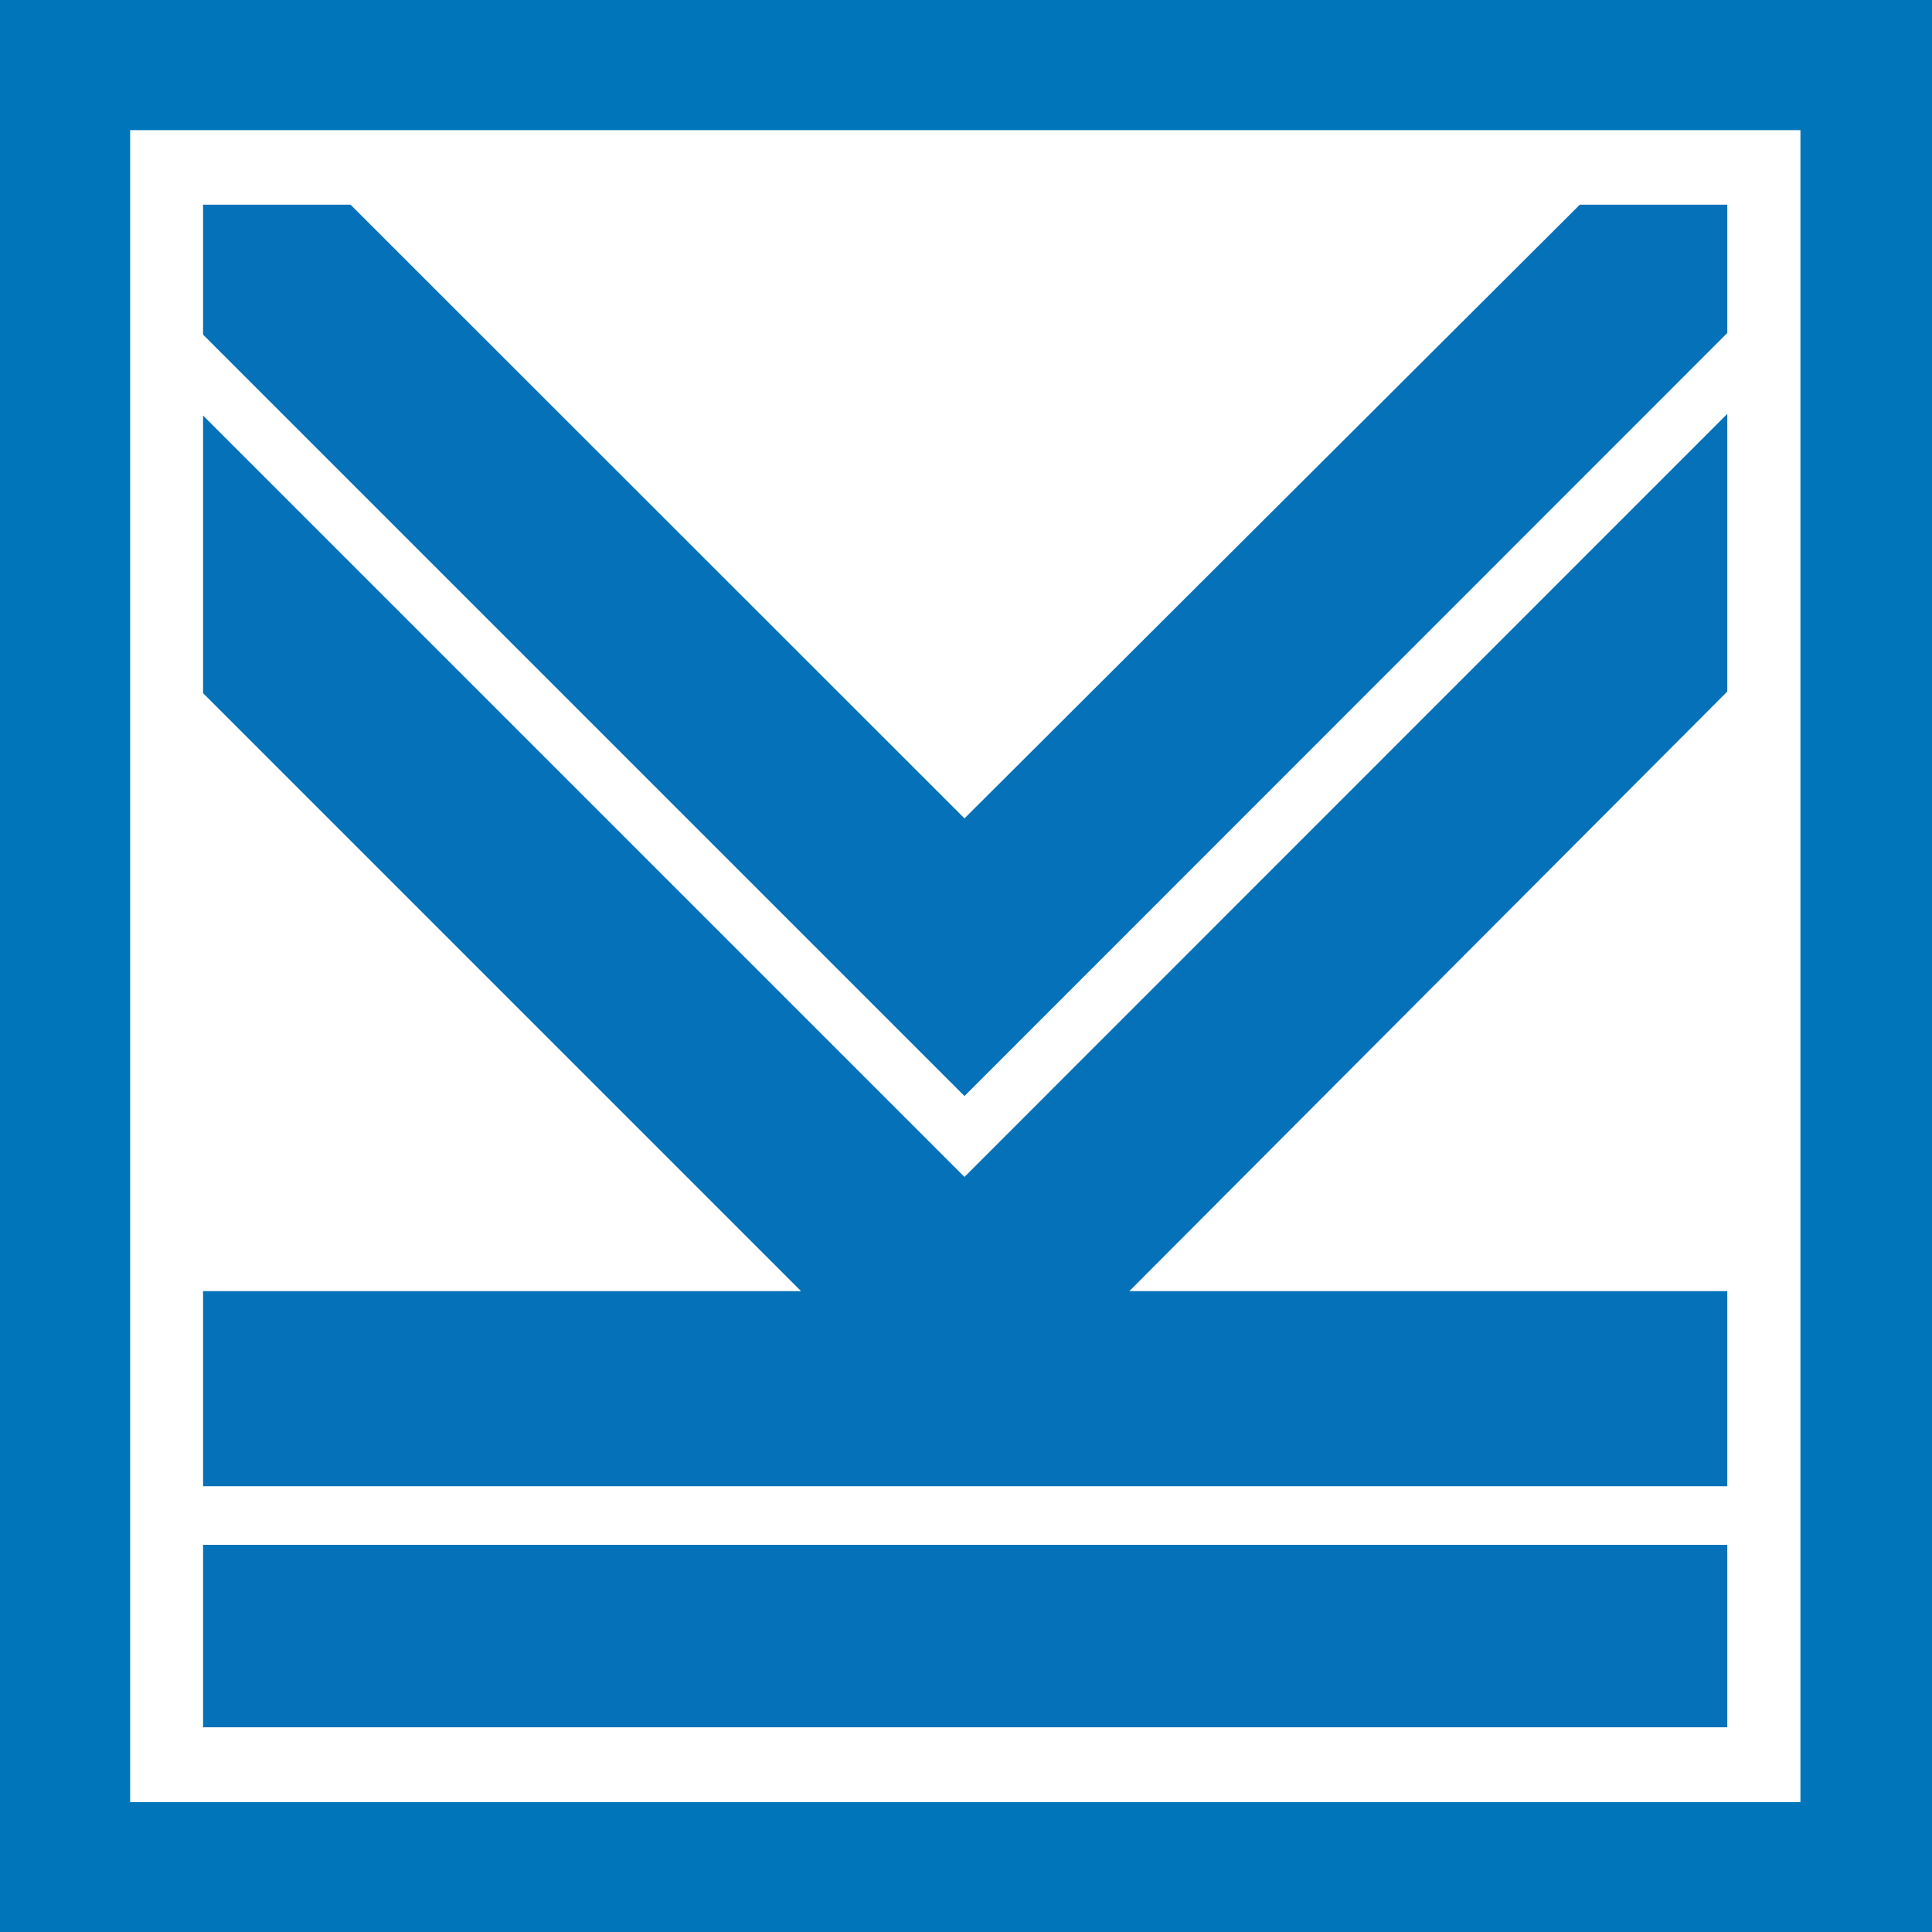
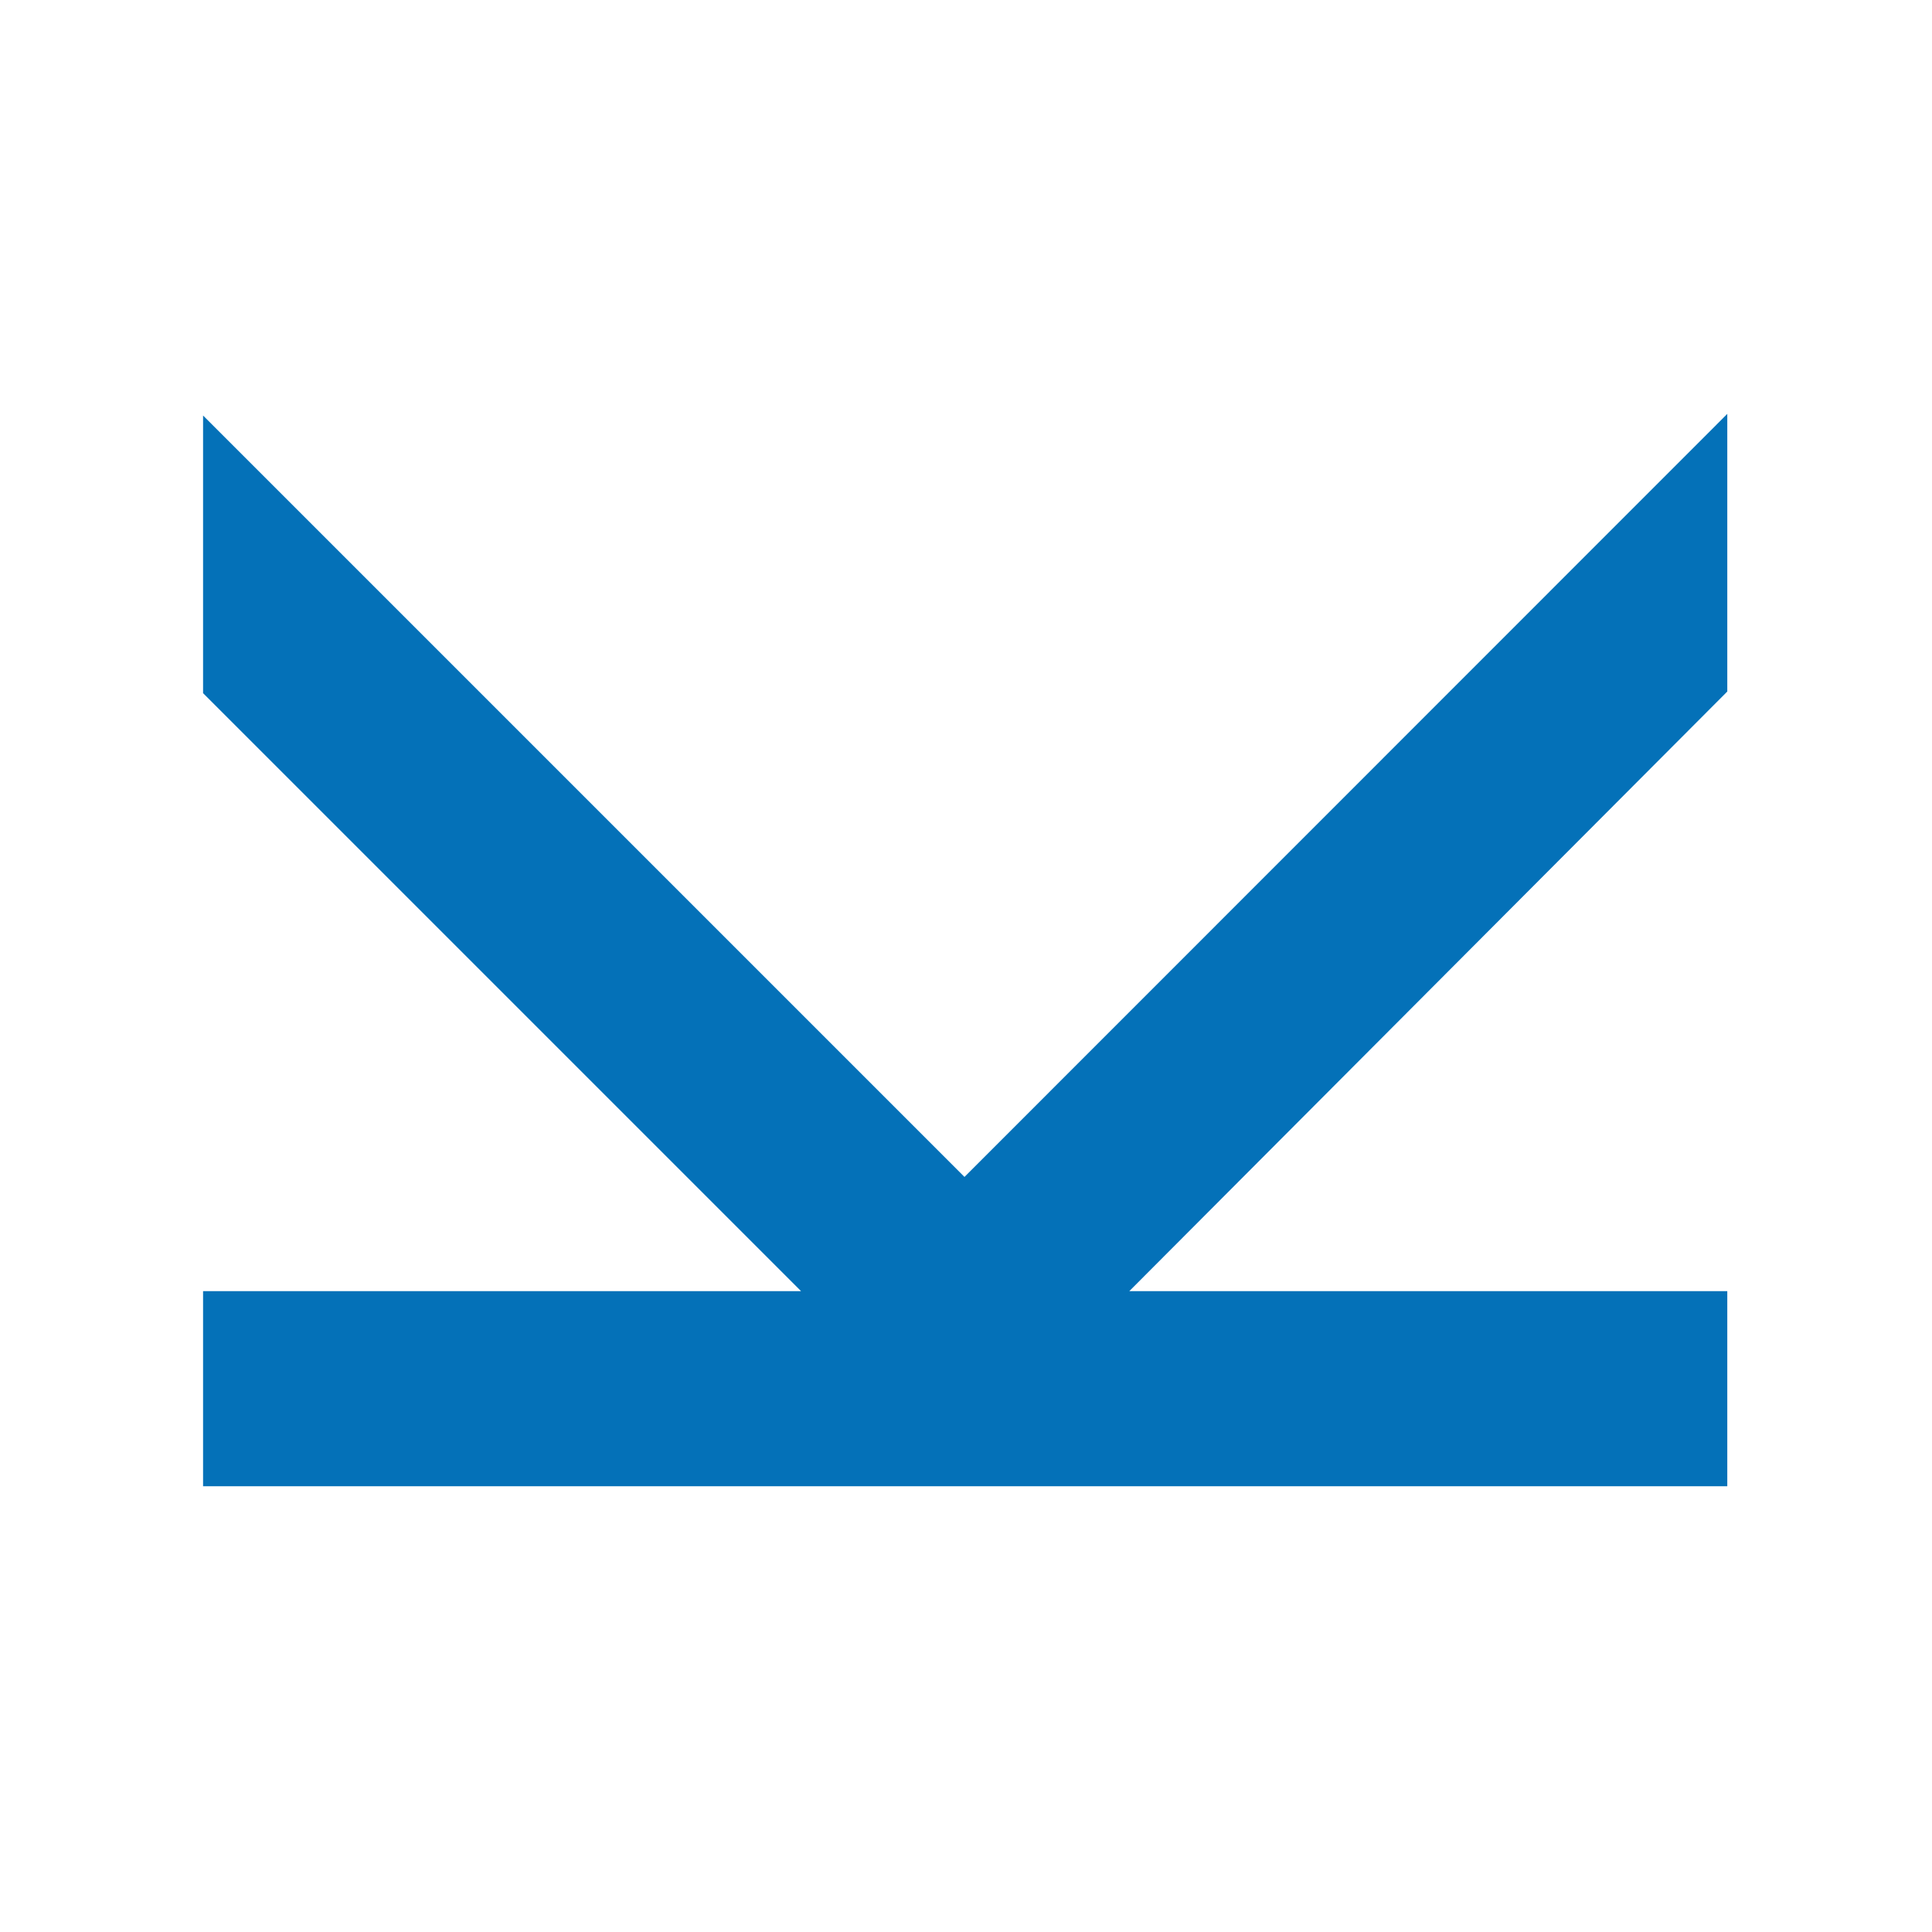
<svg xmlns="http://www.w3.org/2000/svg" id="Layer_2" data-name="Layer 2" viewBox="0 0 82.39 82.39">
  <defs>
    <style>      .cls-1, .cls-2 {        fill: #0471b8;      }      .cls-3 {        fill: #0175ba;      }      .cls-2 {        fill-rule: evenodd;      }    </style>
  </defs>
  <g id="Layer_1-2" data-name="Layer 1">
    <g>
-       <path class="cls-3" d="m5.55,5.55h71.23v71.3H5.55V5.55ZM0,82.39h82.39V0H0v82.39Z" />
-       <polygon class="cls-2" points="73.66 14.2 73.66 8.73 67.37 8.73 41.13 34.9 14.95 8.73 8.66 8.73 8.66 14.27 41.13 46.74 73.66 14.2" />
      <polygon class="cls-2" points="73.66 55.06 48.16 55.06 73.66 29.49 73.66 17.65 41.13 50.19 8.66 17.72 8.66 29.56 34.16 55.06 8.66 55.06 8.66 63.38 73.66 63.38 73.66 55.06" />
-       <rect class="cls-1" x="8.66" y="65.88" width="65" height="7.78" />
    </g>
  </g>
</svg>